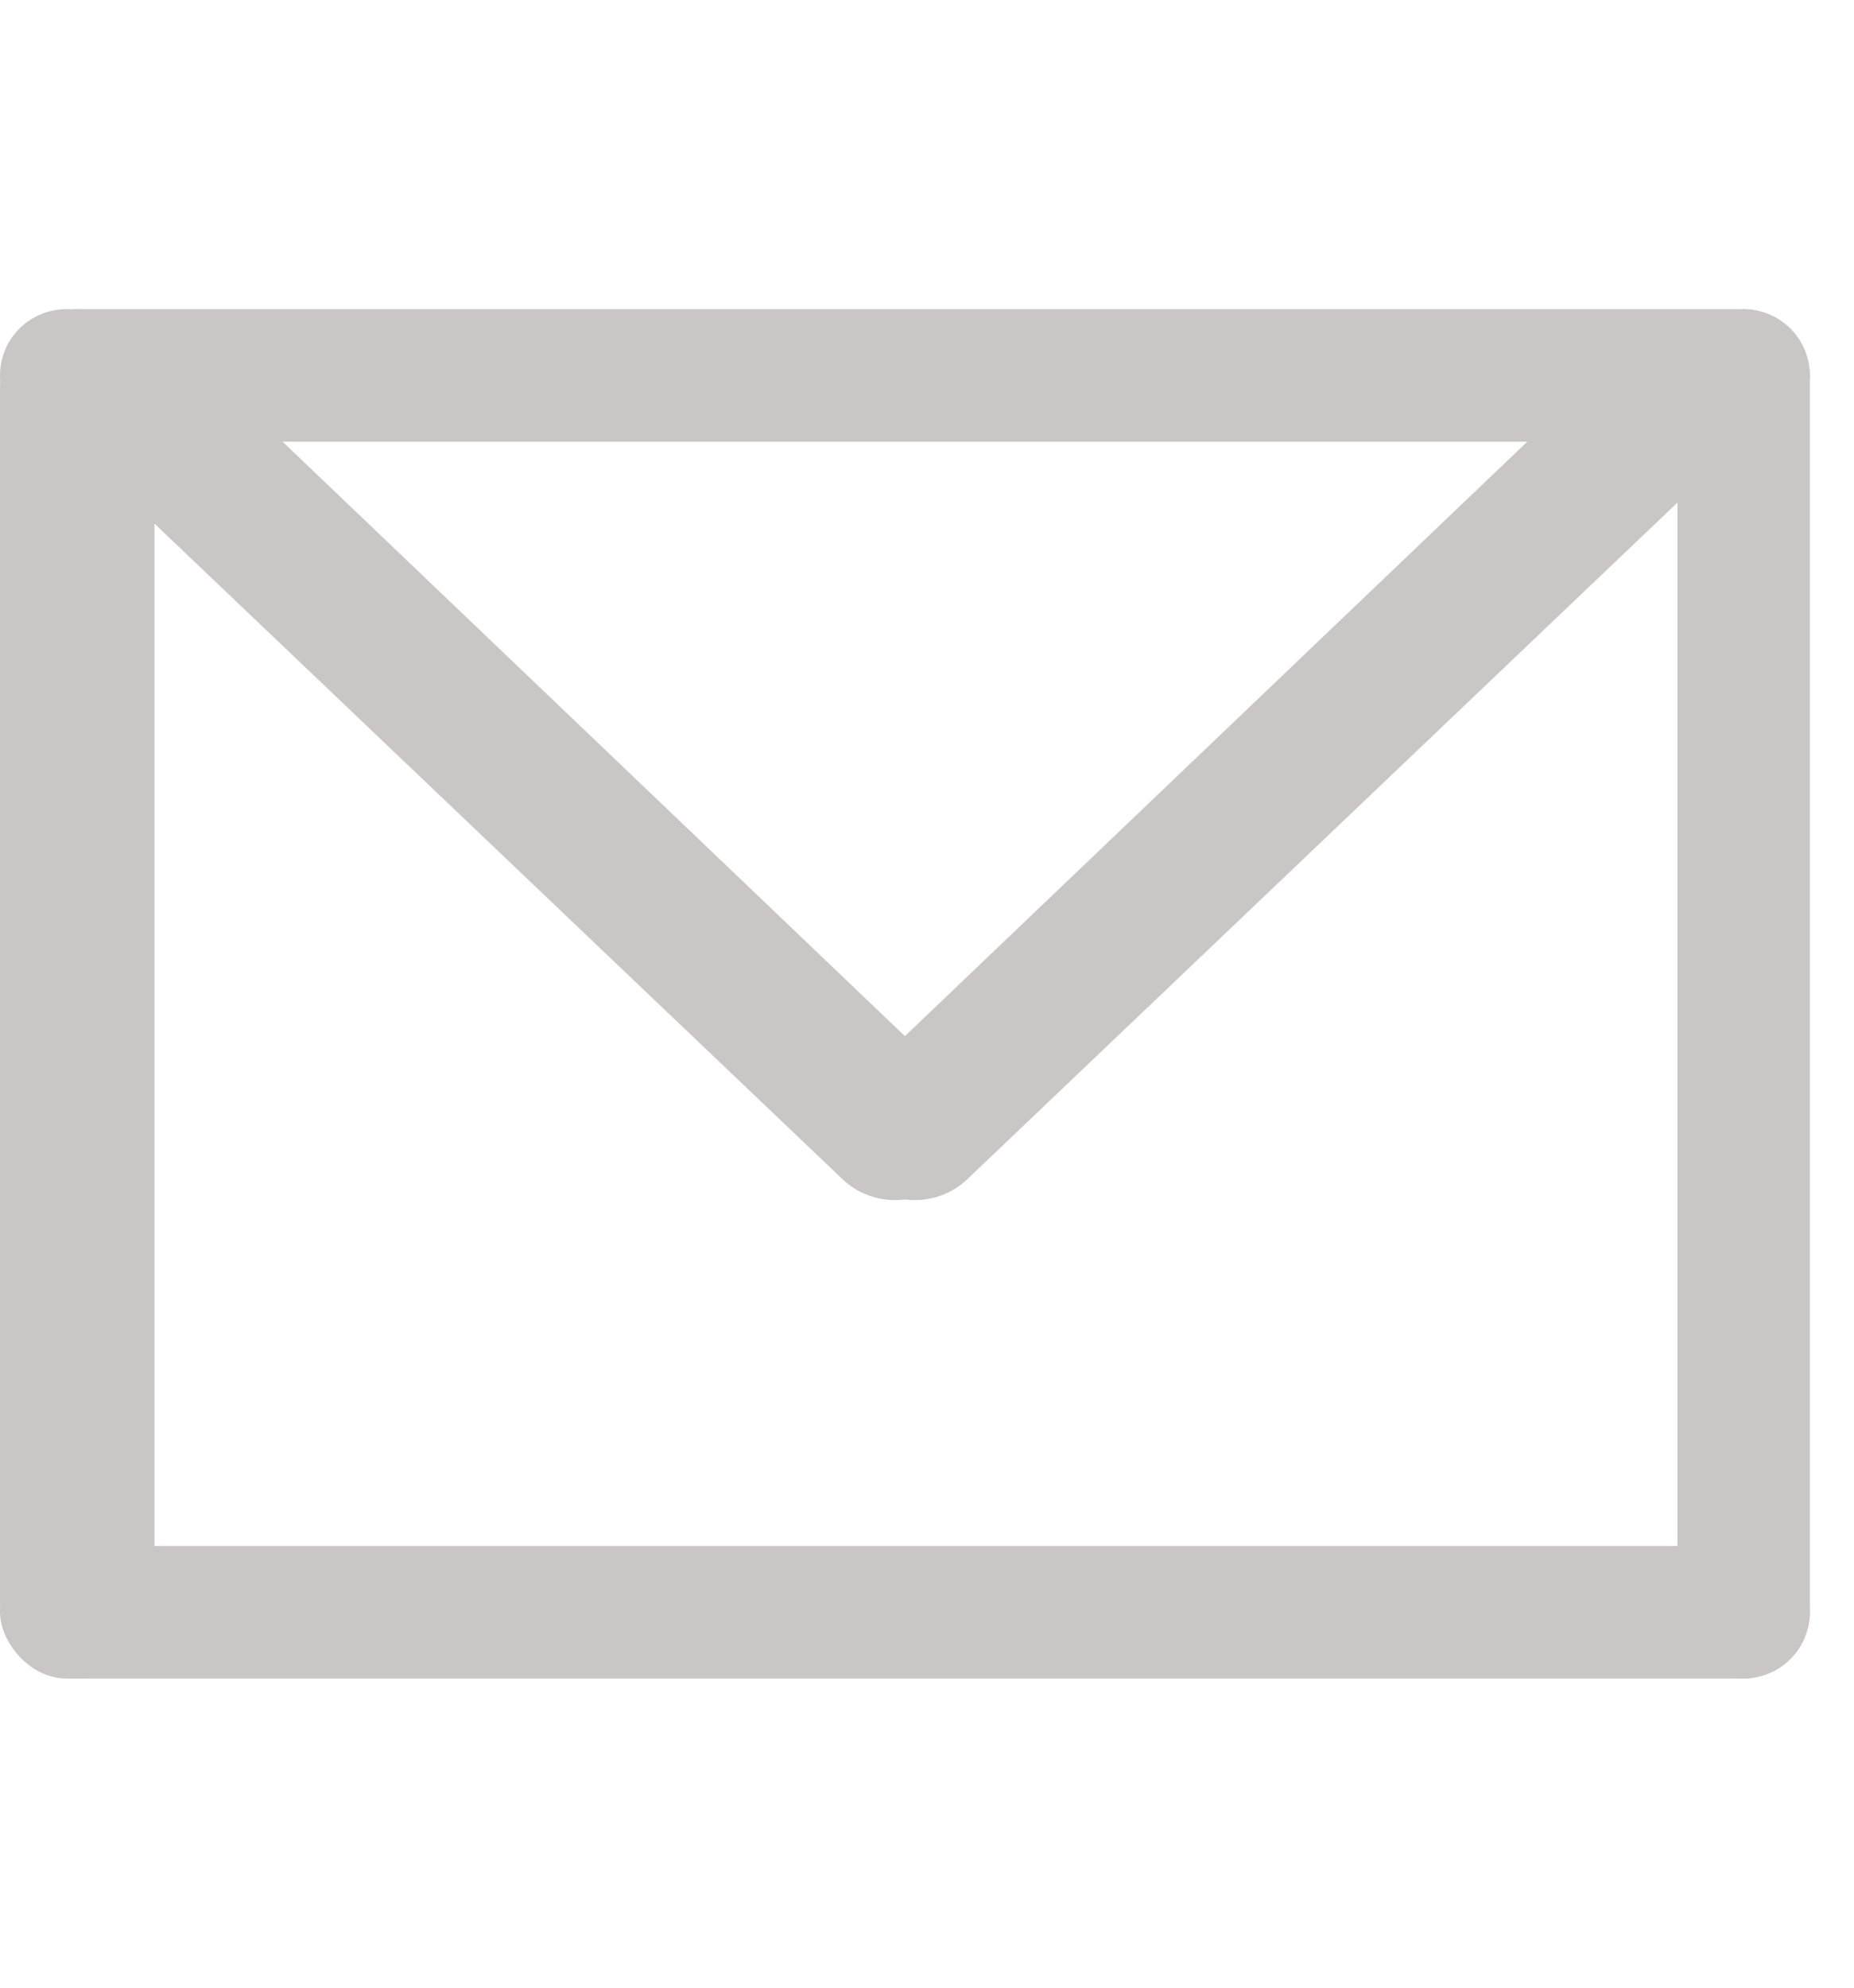
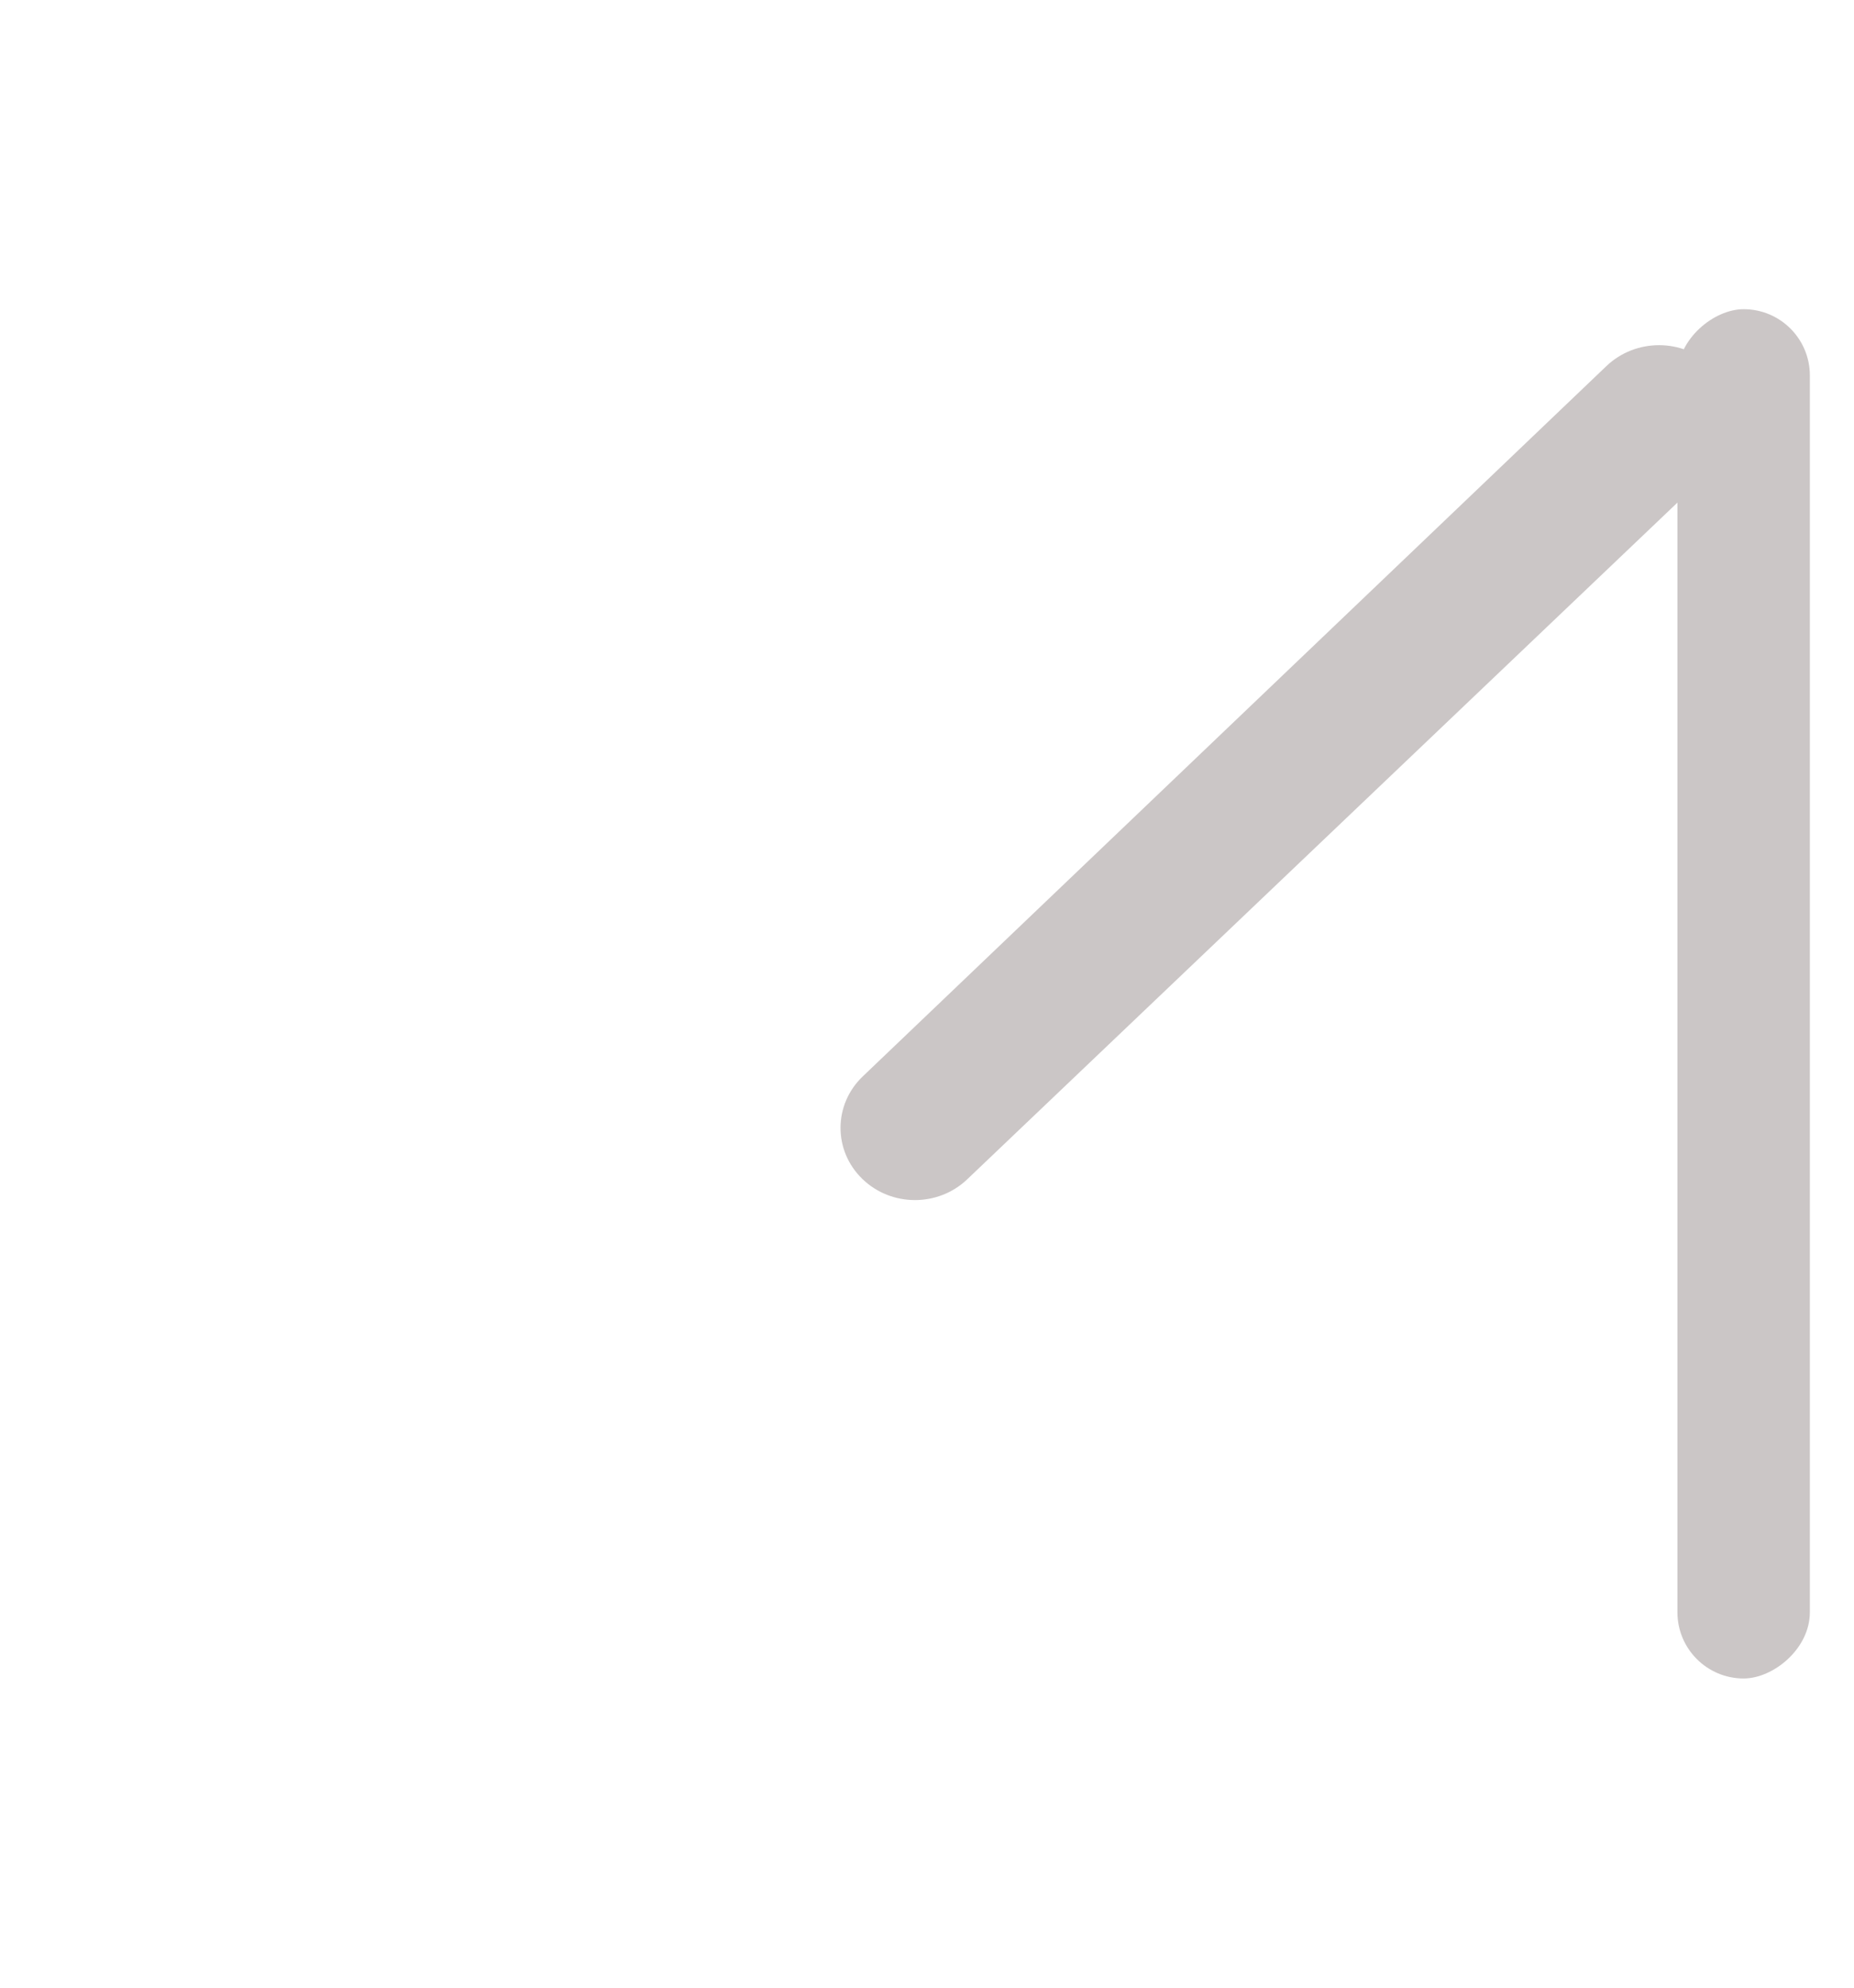
<svg xmlns="http://www.w3.org/2000/svg" width="42" height="45" viewBox="0 0 42 45" fill="none">
-   <rect y="7" width="41" height="3" rx="1.5" fill="#CBC6C6" />
-   <path d="M21.465 26.69C22.127 26.049 22.123 25.007 21.456 24.37L4.61 8.289C3.944 7.653 2.874 7.657 2.214 8.298V8.298C1.545 8.946 1.55 9.998 2.224 10.64L19.091 26.701C19.751 27.329 20.811 27.325 21.465 26.69V26.69Z" fill="#CBC6C6" />
  <path d="M19.535 26.69C18.873 26.049 18.877 25.007 19.544 24.37L36.39 8.289C37.056 7.653 38.126 7.657 38.786 8.298V8.298C39.455 8.946 39.45 9.998 38.776 10.64L21.909 26.701C21.249 27.329 20.189 27.325 19.535 26.69V26.69Z" fill="#CBC6C6" />
-   <rect y="35" width="41" height="3" rx="1.5" fill="#CBC6C6" />
-   <rect y="38" width="31" height="3.5" rx="1.75" transform="rotate(-90 0 38)" fill="#CBC6C6" />
  <rect x="38" y="38" width="31" height="3" rx="1.5" transform="rotate(-90 38 38)" fill="#CBC6C6" />
</svg>